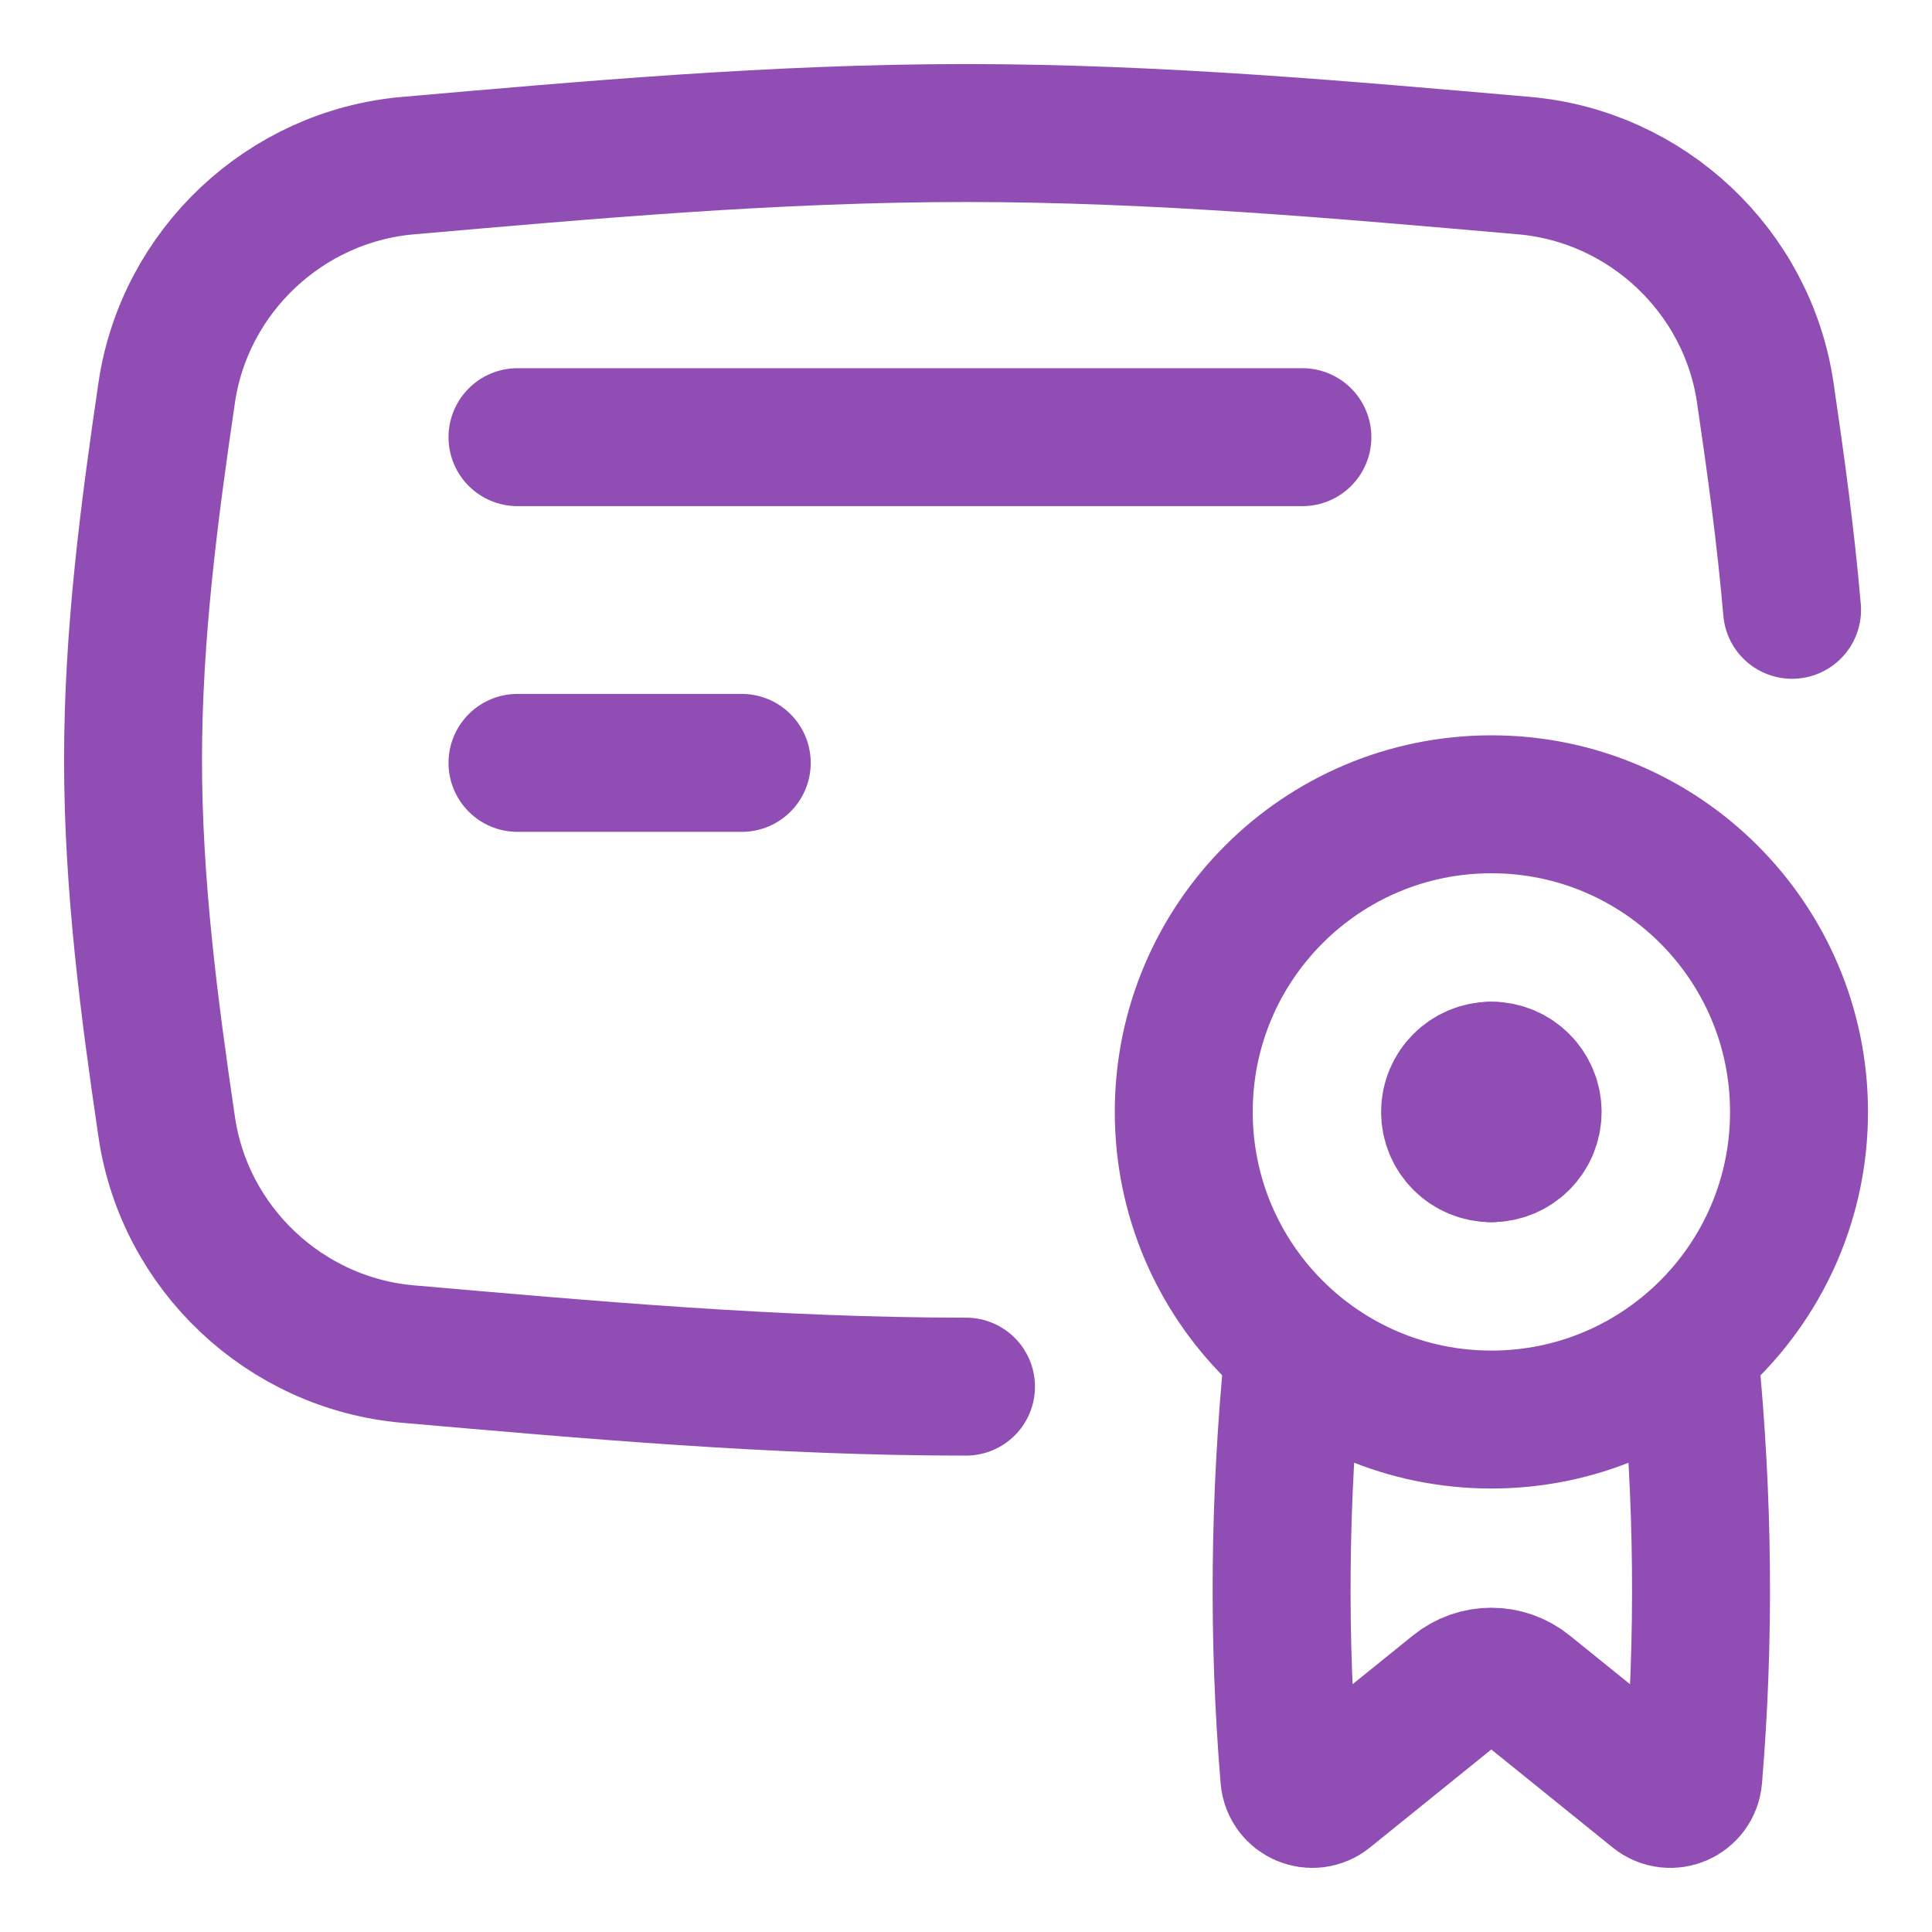
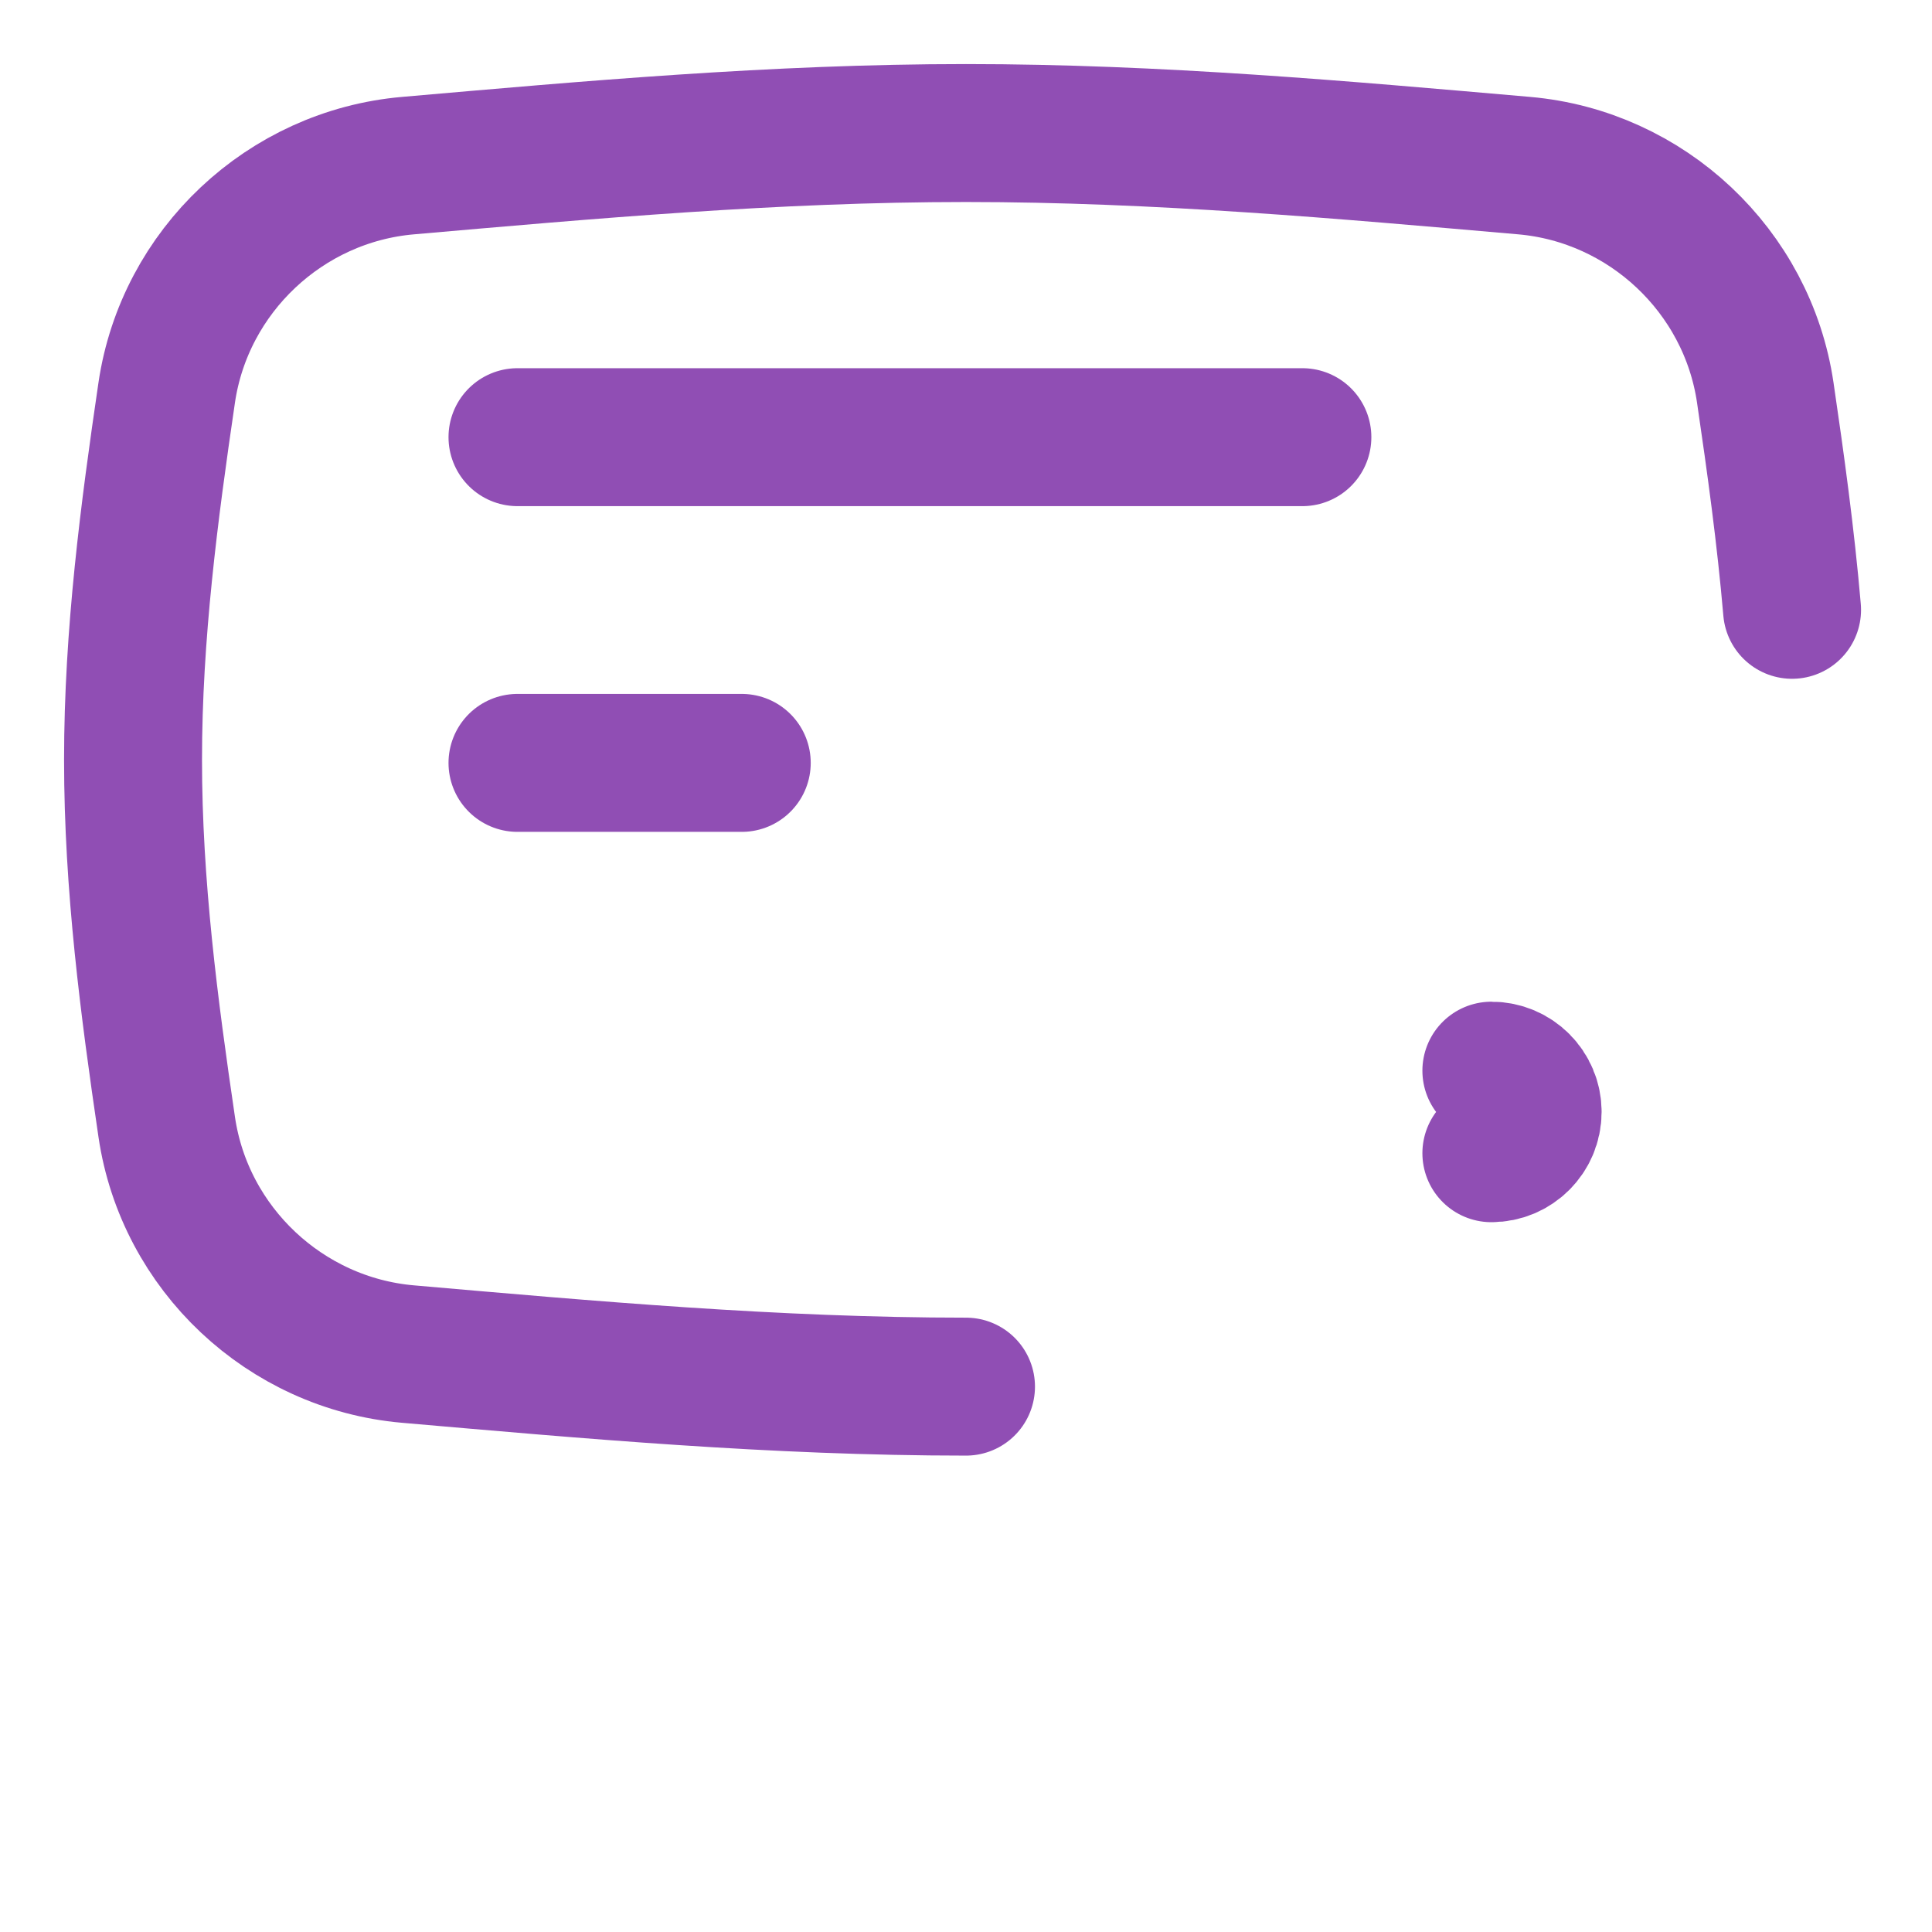
<svg xmlns="http://www.w3.org/2000/svg" fill="none" viewBox="-3.57 -3.57 100 100" id="Document-Certificate--Streamline-Flex" height="100" width="100">
  <desc>
    Document Certificate Streamline Icon: https://streamlinehq.com
  </desc>
  <g id="document-certificate--document-contract-license-permission-award">
    <path id="Intersect" stroke="#904eb4" stroke-linecap="round" stroke-linejoin="round" d="M46.43 68.202c-9.907 0 -19.57 -0.875 -28.886 -1.686C11.198 65.963 5.987 61.069 5.06 54.767 4.153 48.605 3.316 42.252 3.316 35.759c0 -6.493 0.837 -12.846 1.743 -19.007C5.987 10.45 11.198 5.555 17.544 5.003 26.86 4.191 36.523 3.316 46.43 3.316c9.907 0 19.57 0.875 28.885 1.686 6.346 0.553 11.558 5.447 12.485 11.749 0.542 3.683 1.059 7.434 1.387 11.243" stroke-width="7.14" />
    <path id="Vector 1166" stroke="#904eb4" stroke-linecap="round" stroke-linejoin="round" d="M23.215 19.058h40.626" stroke-width="7.14" />
    <path id="Vector 1167" stroke="#904eb4" stroke-linecap="round" stroke-linejoin="round" d="M23.215 35.917h11.608" stroke-width="7.14" />
-     <path id="Vector" stroke="#904eb4" stroke-linecap="round" stroke-linejoin="round" d="M83.885 66.733c0.705 7.227 0.792 14.487 0.187 21.721 -0.08 0.949 -1.188 1.423 -1.929 0.824l-6.713 -5.422c-1.055 -0.853 -2.564 -0.853 -3.62 0l-6.712 5.422c-0.741 0.599 -1.85 0.125 -1.929 -0.824 -0.605 -7.234 -0.518 -14.494 0.187 -21.721" stroke-width="7.14" />
-     <path id="Vector_2" stroke="#904eb4" stroke-linecap="round" stroke-linejoin="round" d="M73.624 69.906c8.794 0 15.923 -7.129 15.923 -15.923 0 -8.794 -7.129 -15.923 -15.923 -15.923 -8.794 0 -15.923 7.129 -15.923 15.923 0 8.794 7.129 15.923 15.923 15.923Z" stroke-width="7.14" />
-     <path id="vector" stroke="#904eb4" stroke-linecap="round" stroke-linejoin="round" d="M73.621 56.12c-1.18 0 -2.136 -0.956 -2.136 -2.136s0.956 -2.136 2.136 -2.136" stroke-width="7.14" />
    <path id="vector_2" stroke="#904eb4" stroke-linecap="round" stroke-linejoin="round" d="M73.623 56.12c1.18 0 2.136 -0.956 2.136 -2.136s-0.956 -2.136 -2.136 -2.136" stroke-width="7.14" />
  </g>
</svg>